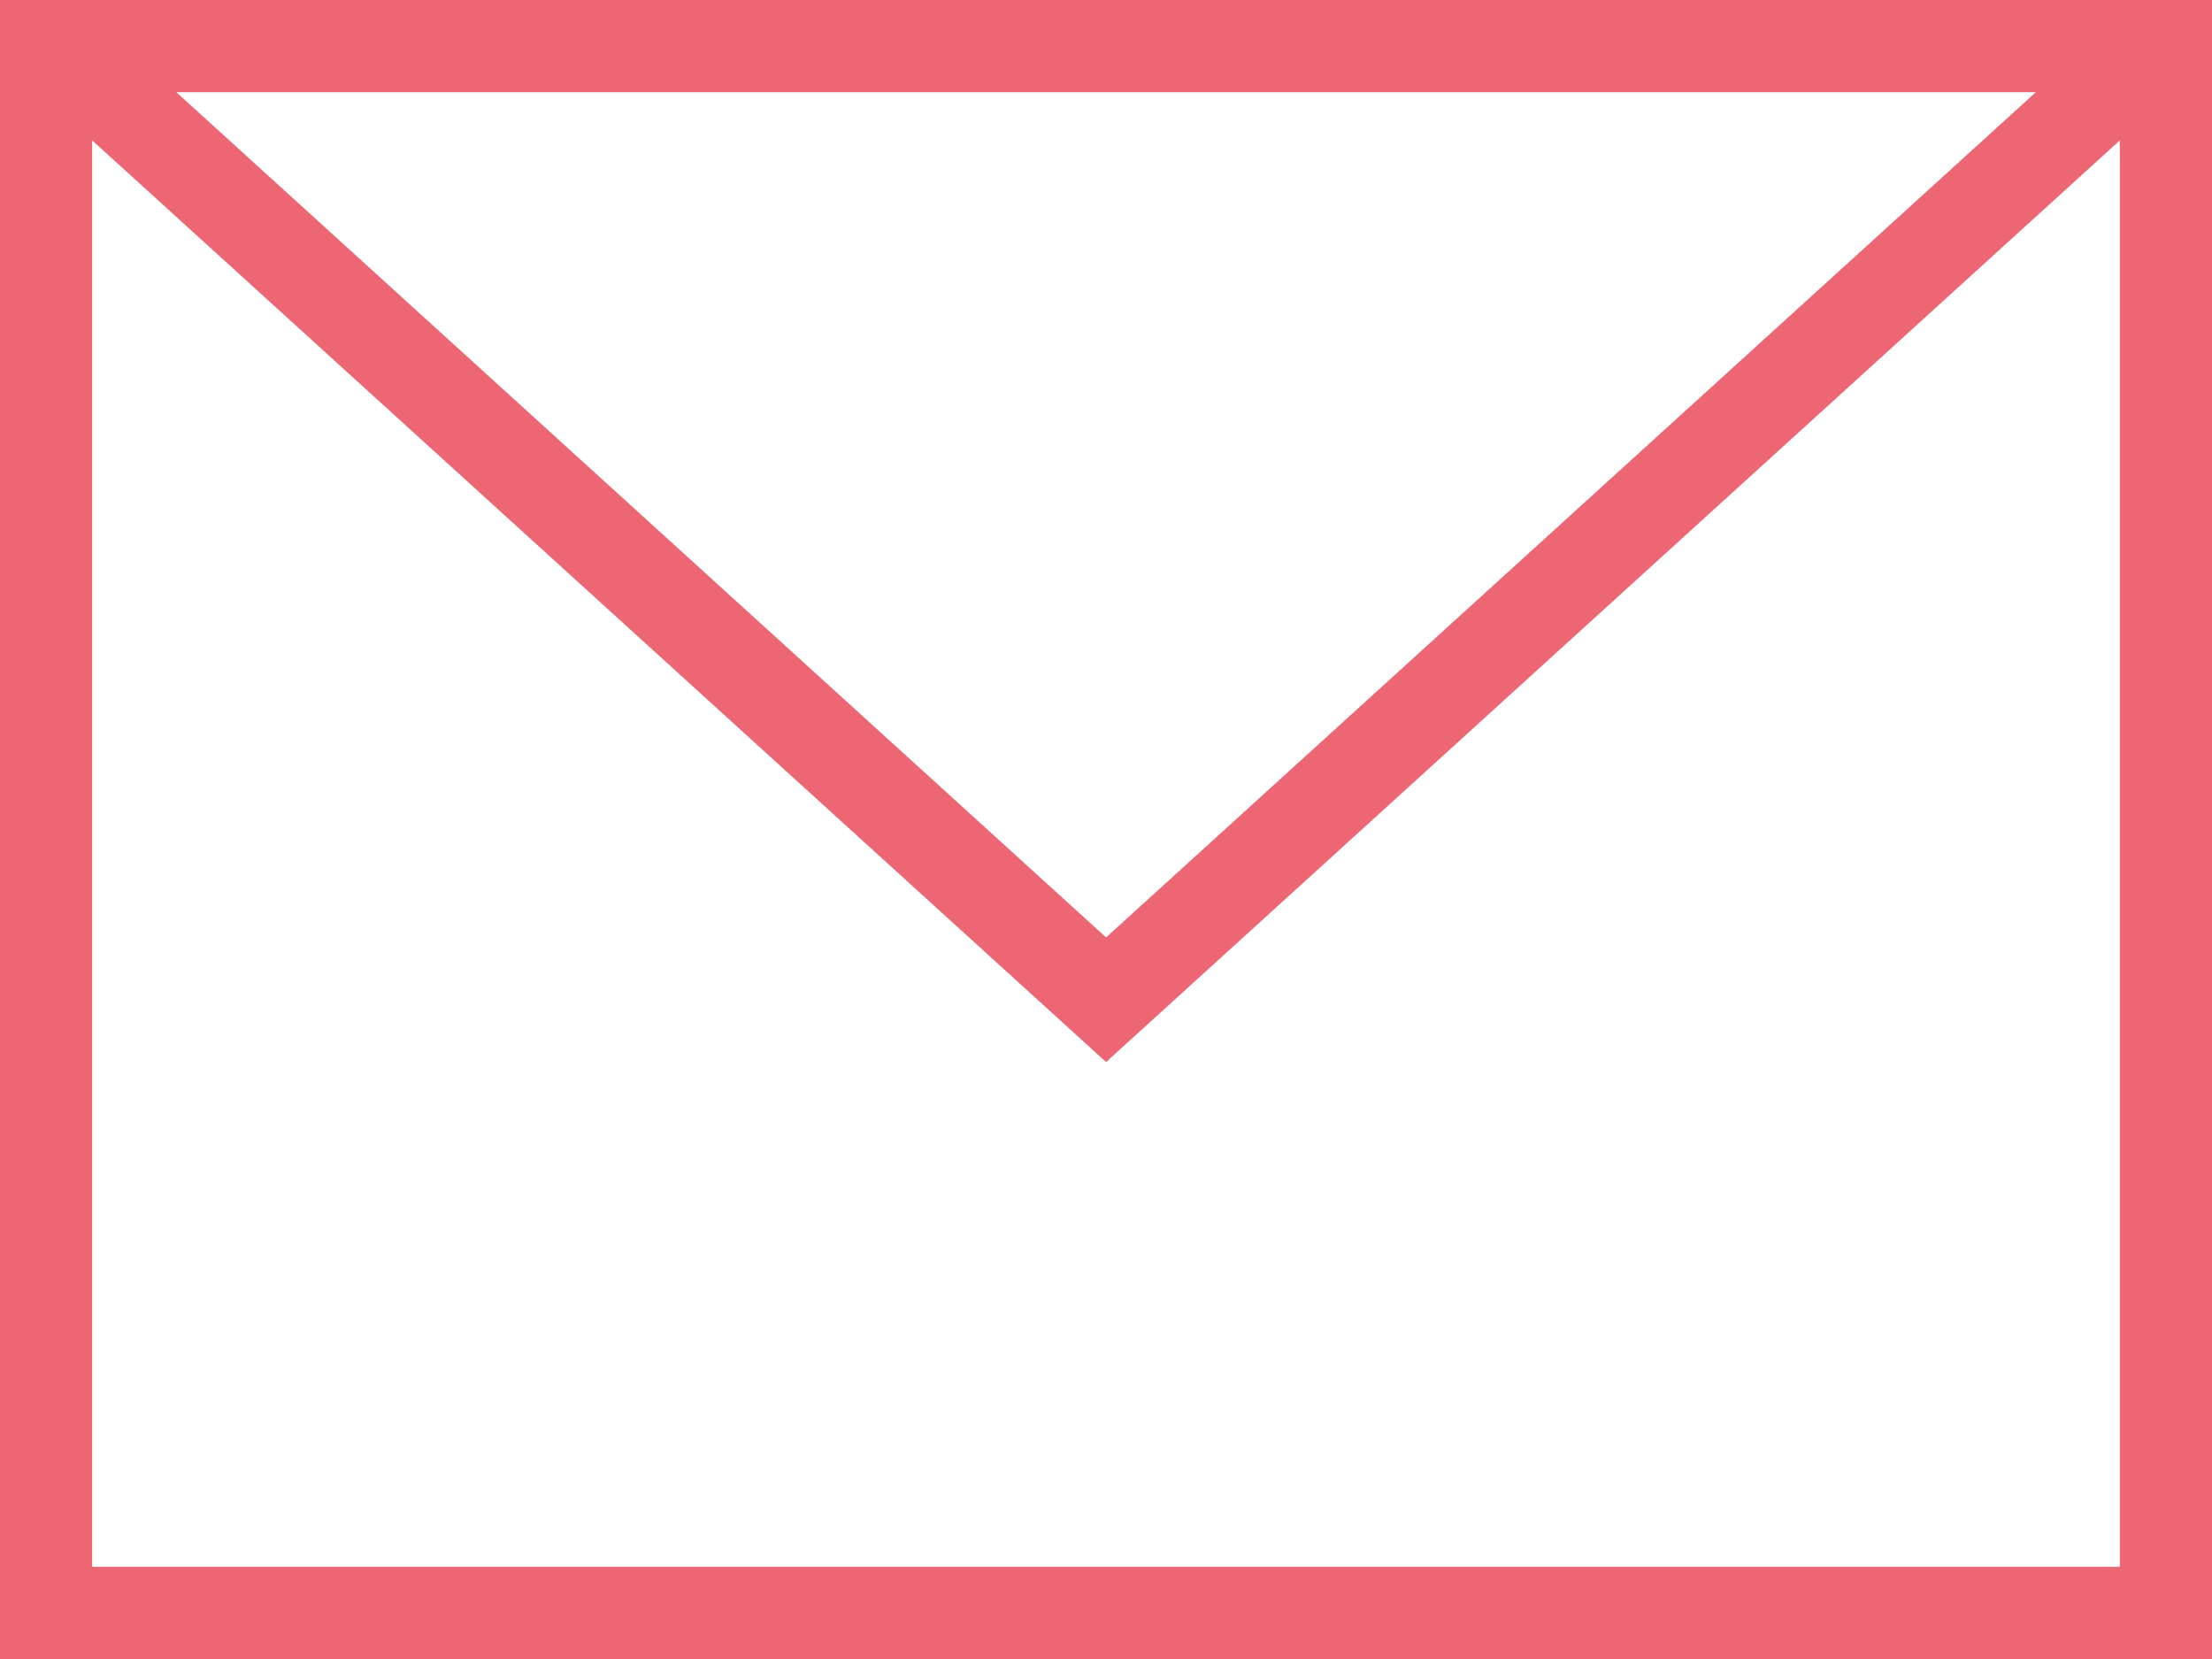
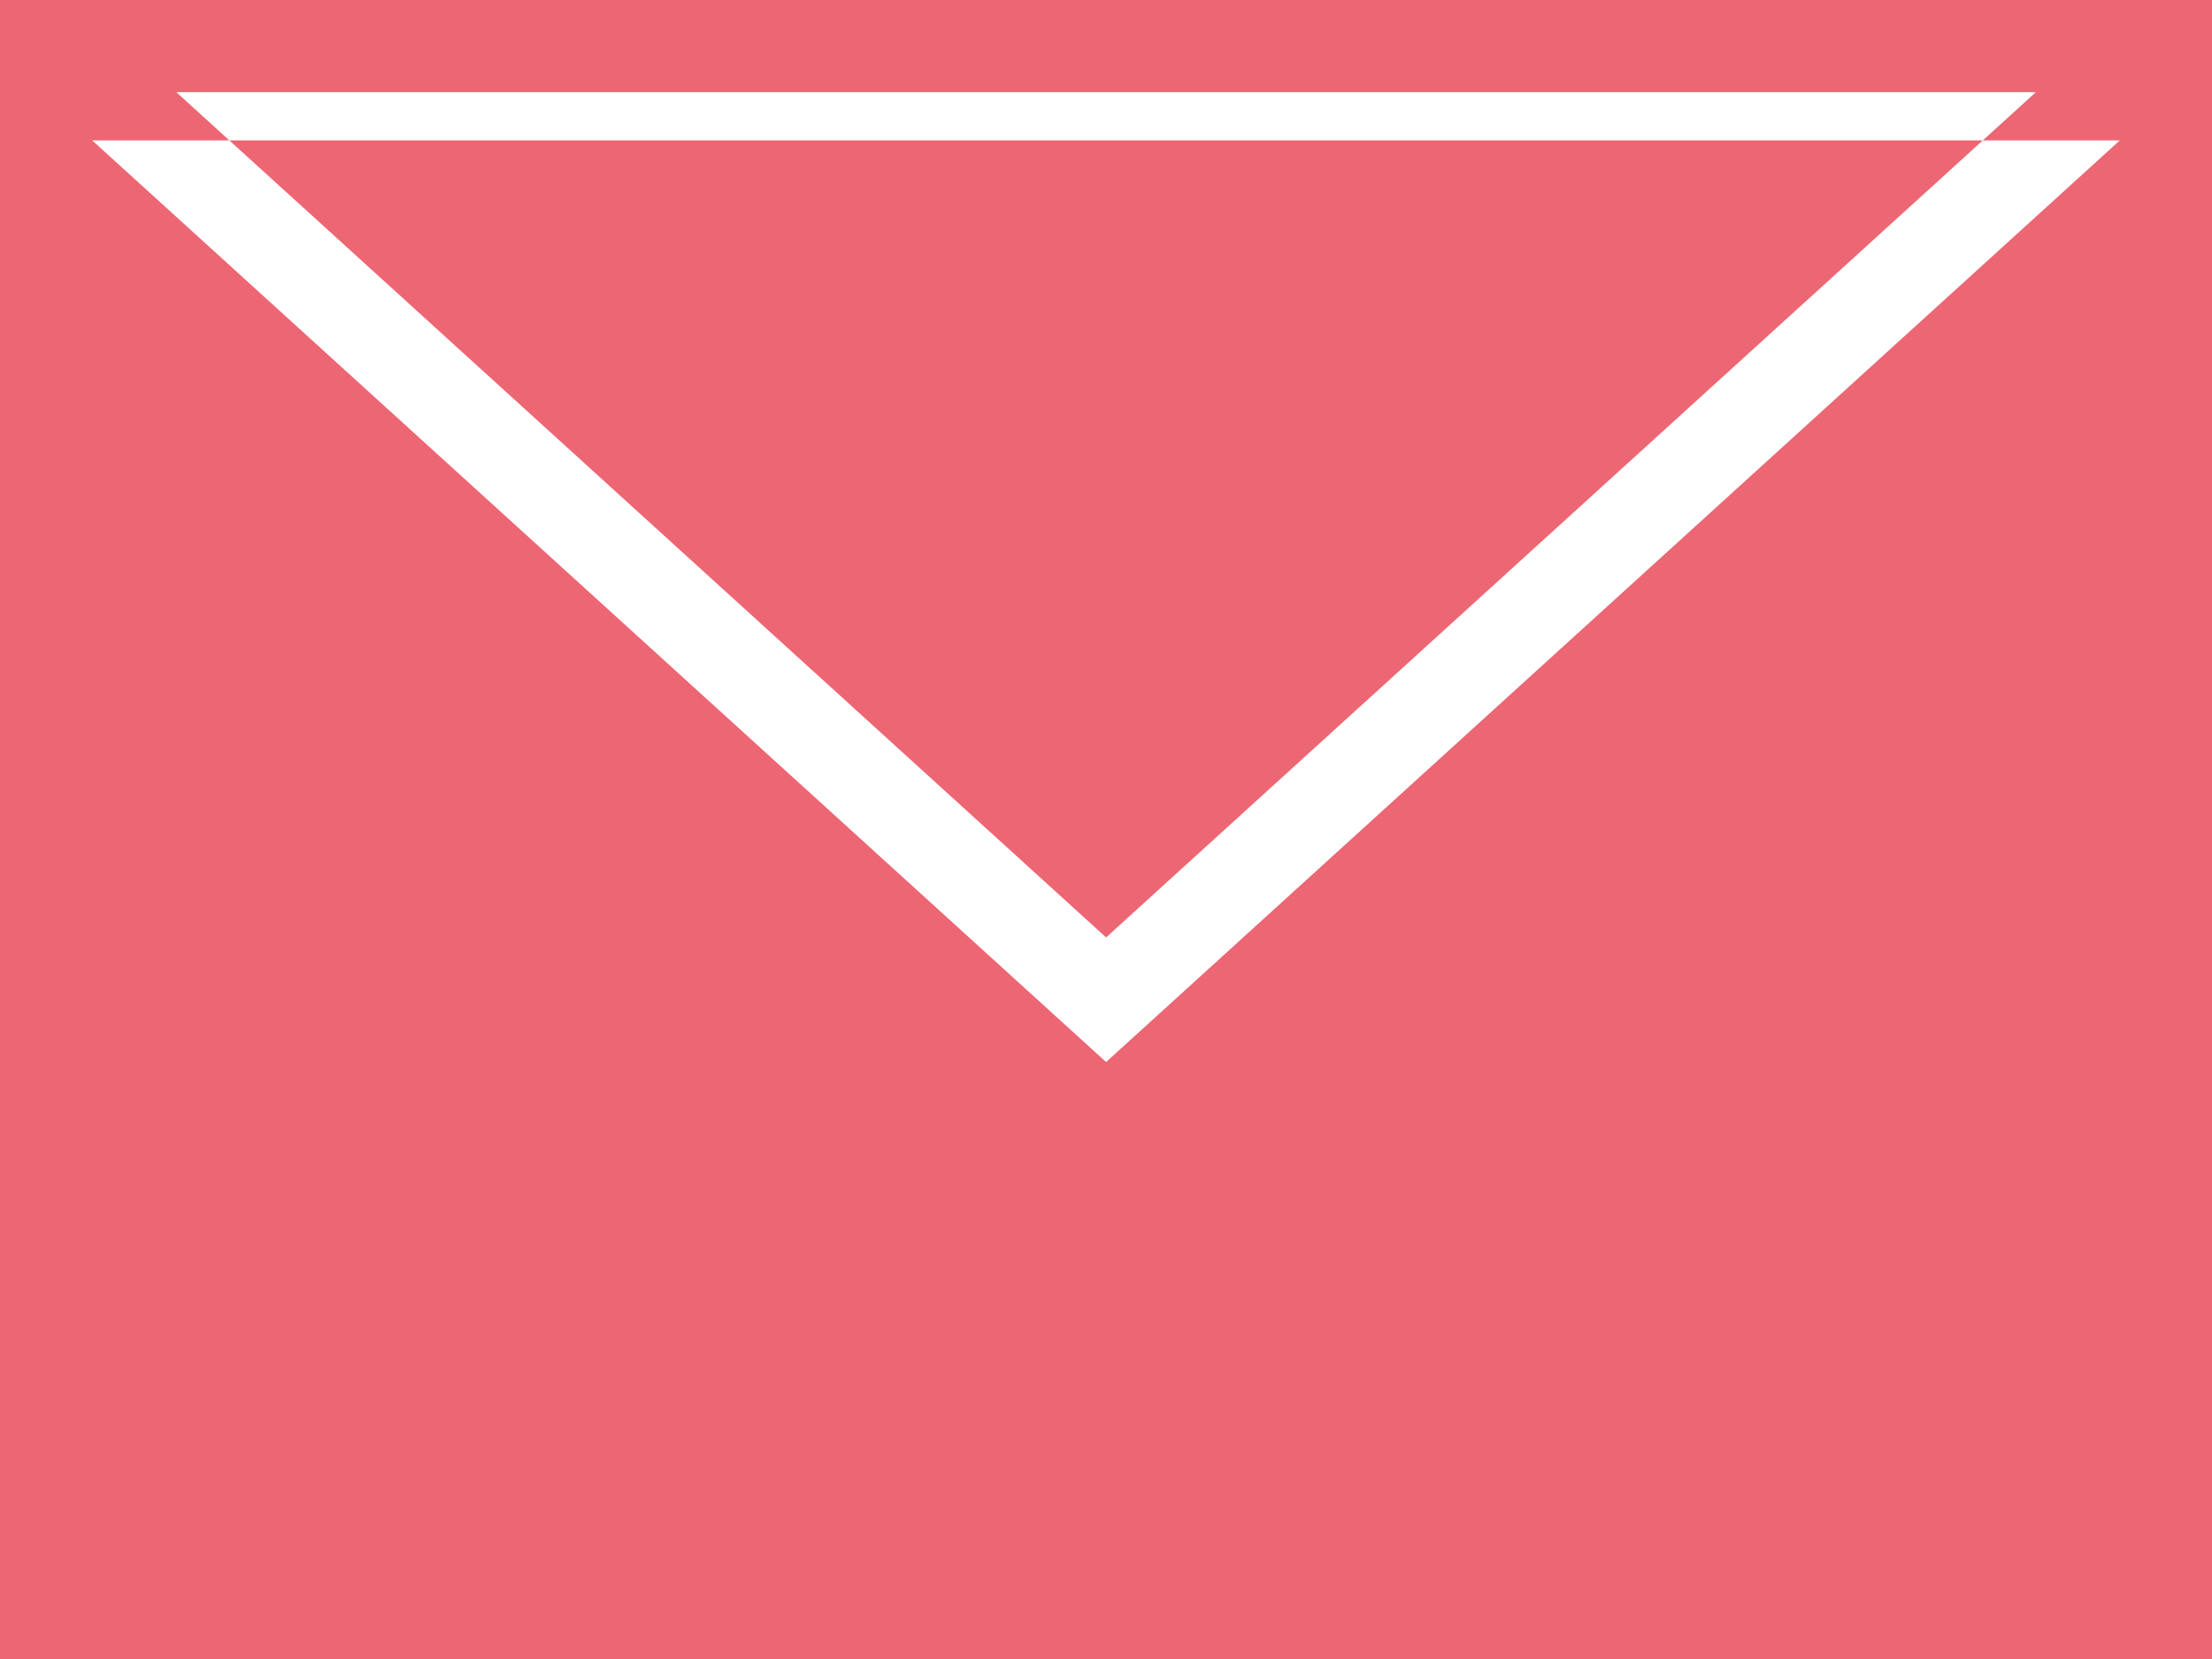
<svg xmlns="http://www.w3.org/2000/svg" width="24" height="18">
-   <path d="M24 18H0V0h24v18zM1 1.523V17h22V1.523l-10.999 10L1 1.523zM22.089 1H1.913l10.088 9.171L22.089 1z" fill="#ED6673" fill-rule="evenodd" />
+   <path d="M24 18H0V0h24v18zM1 1.523h22V1.523l-10.999 10L1 1.523zM22.089 1H1.913l10.088 9.171L22.089 1z" fill="#ED6673" fill-rule="evenodd" />
</svg>